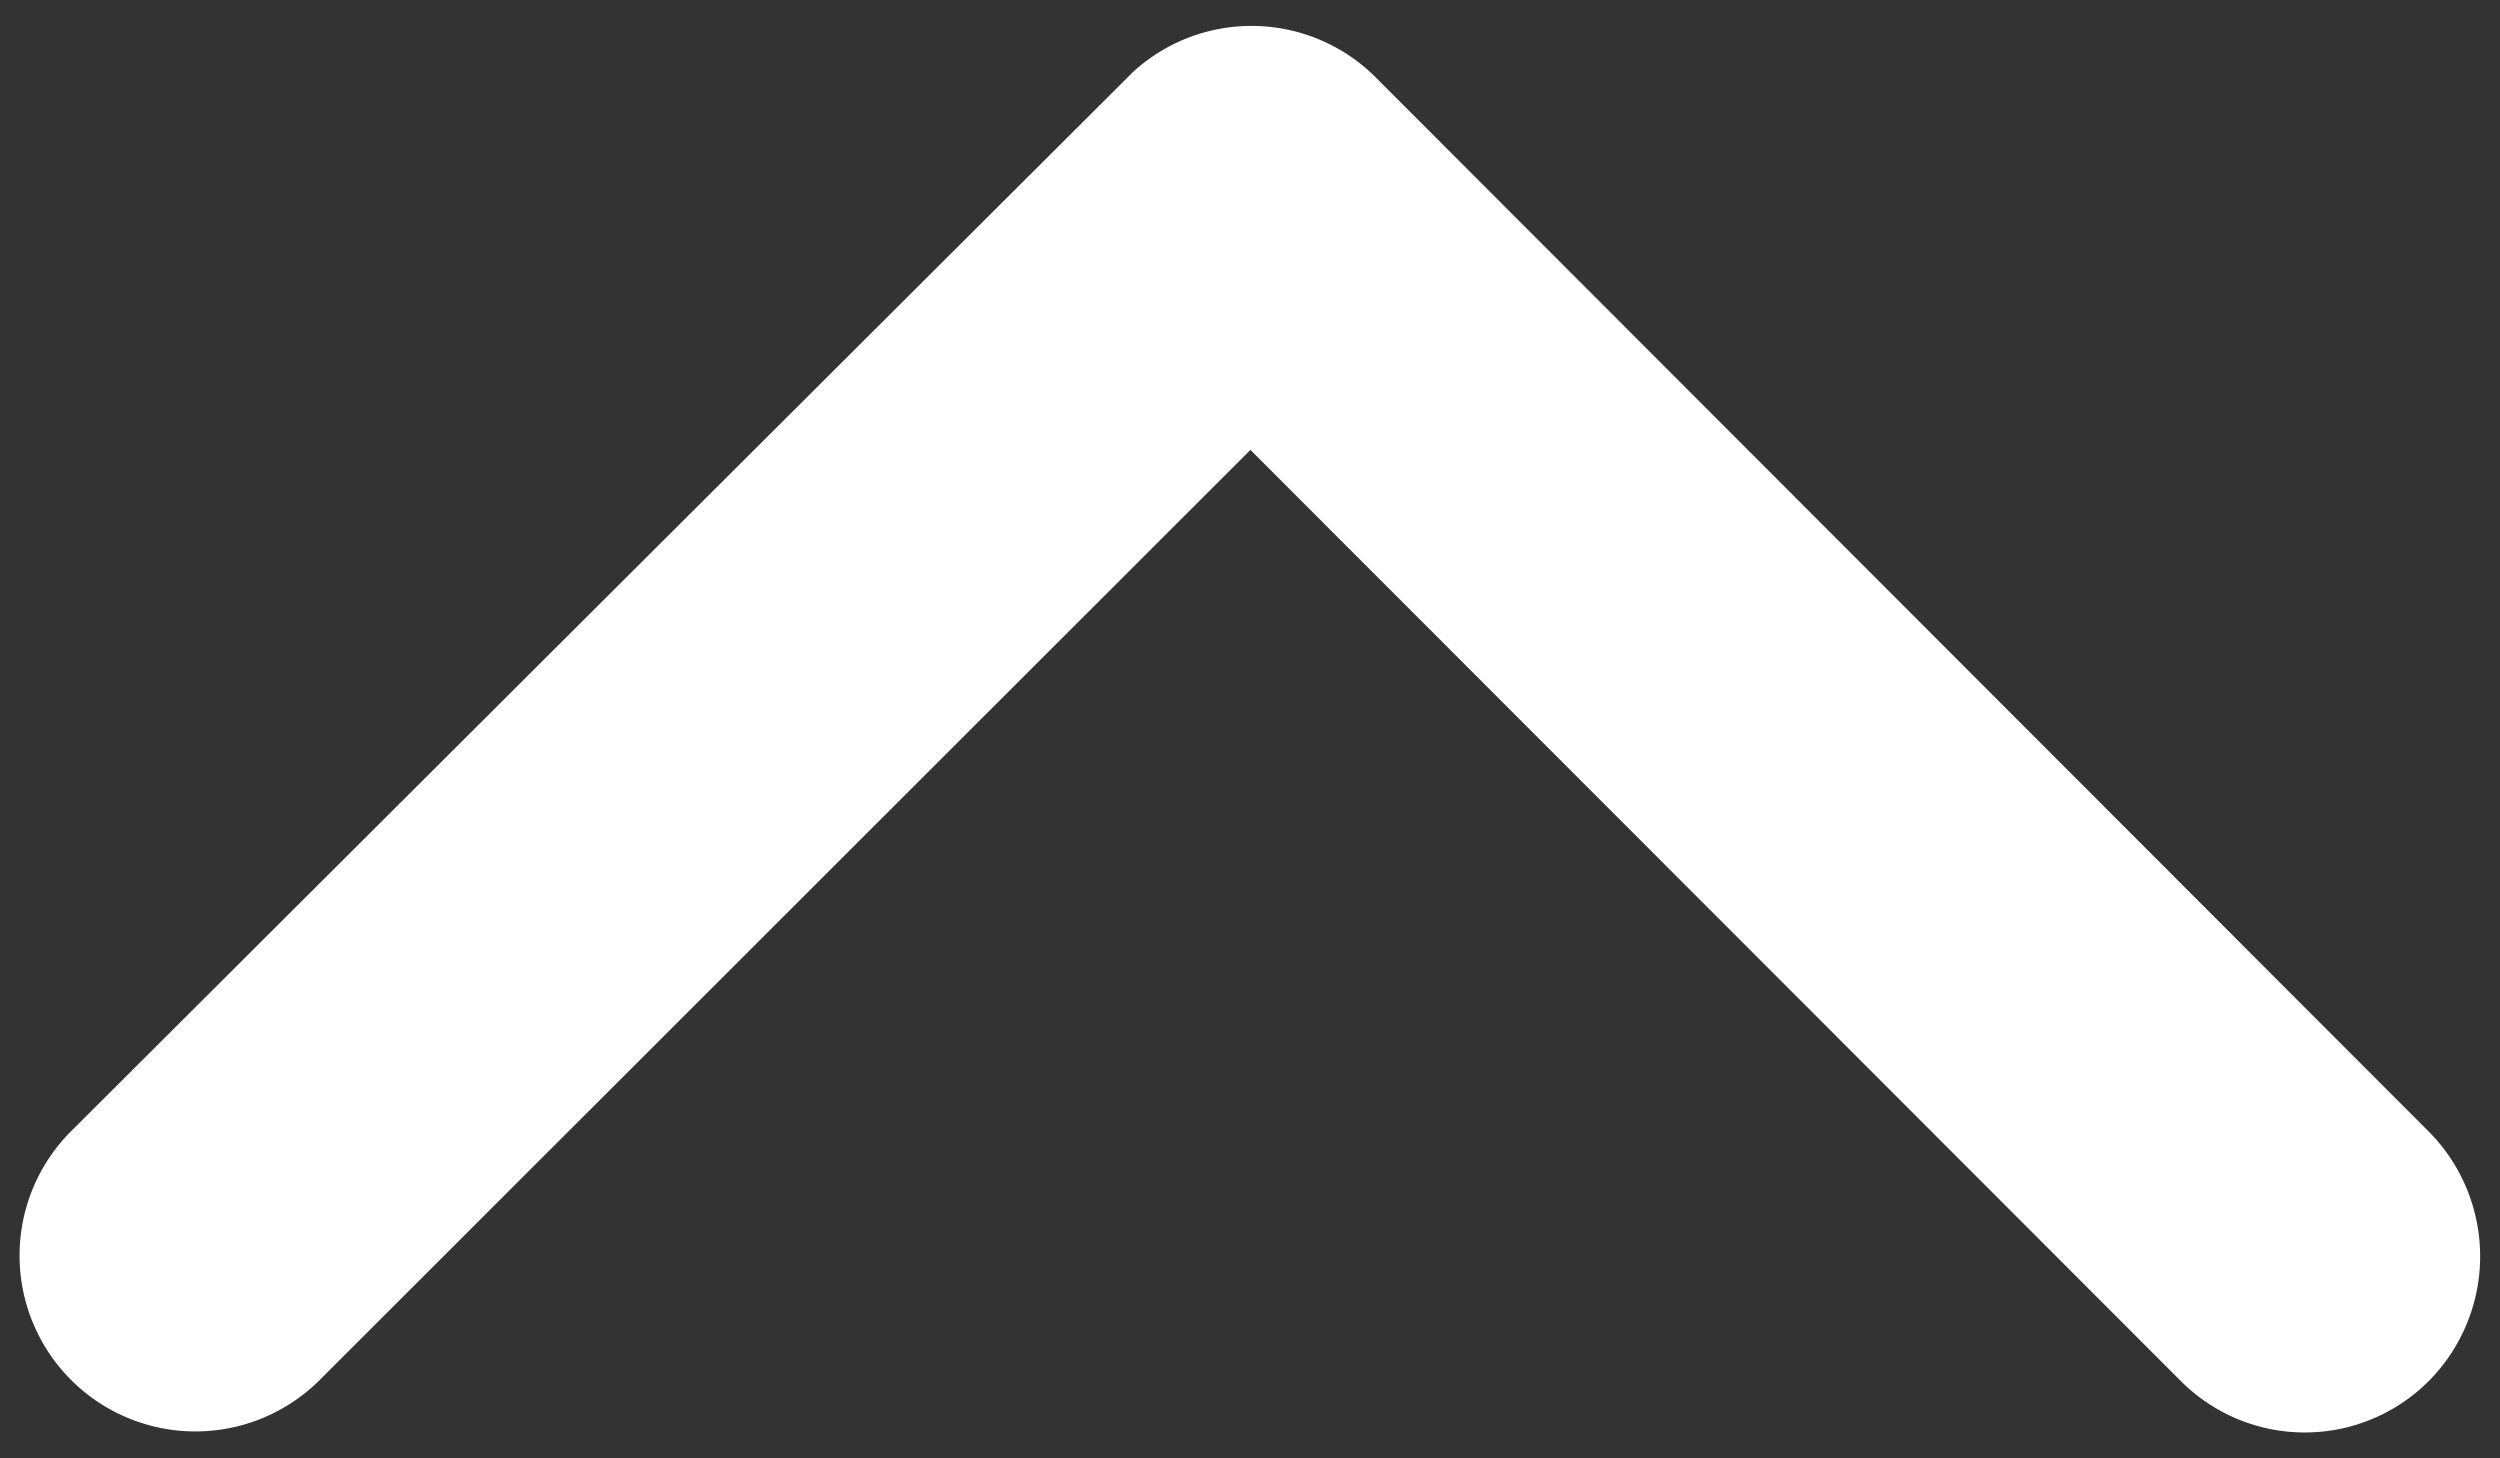
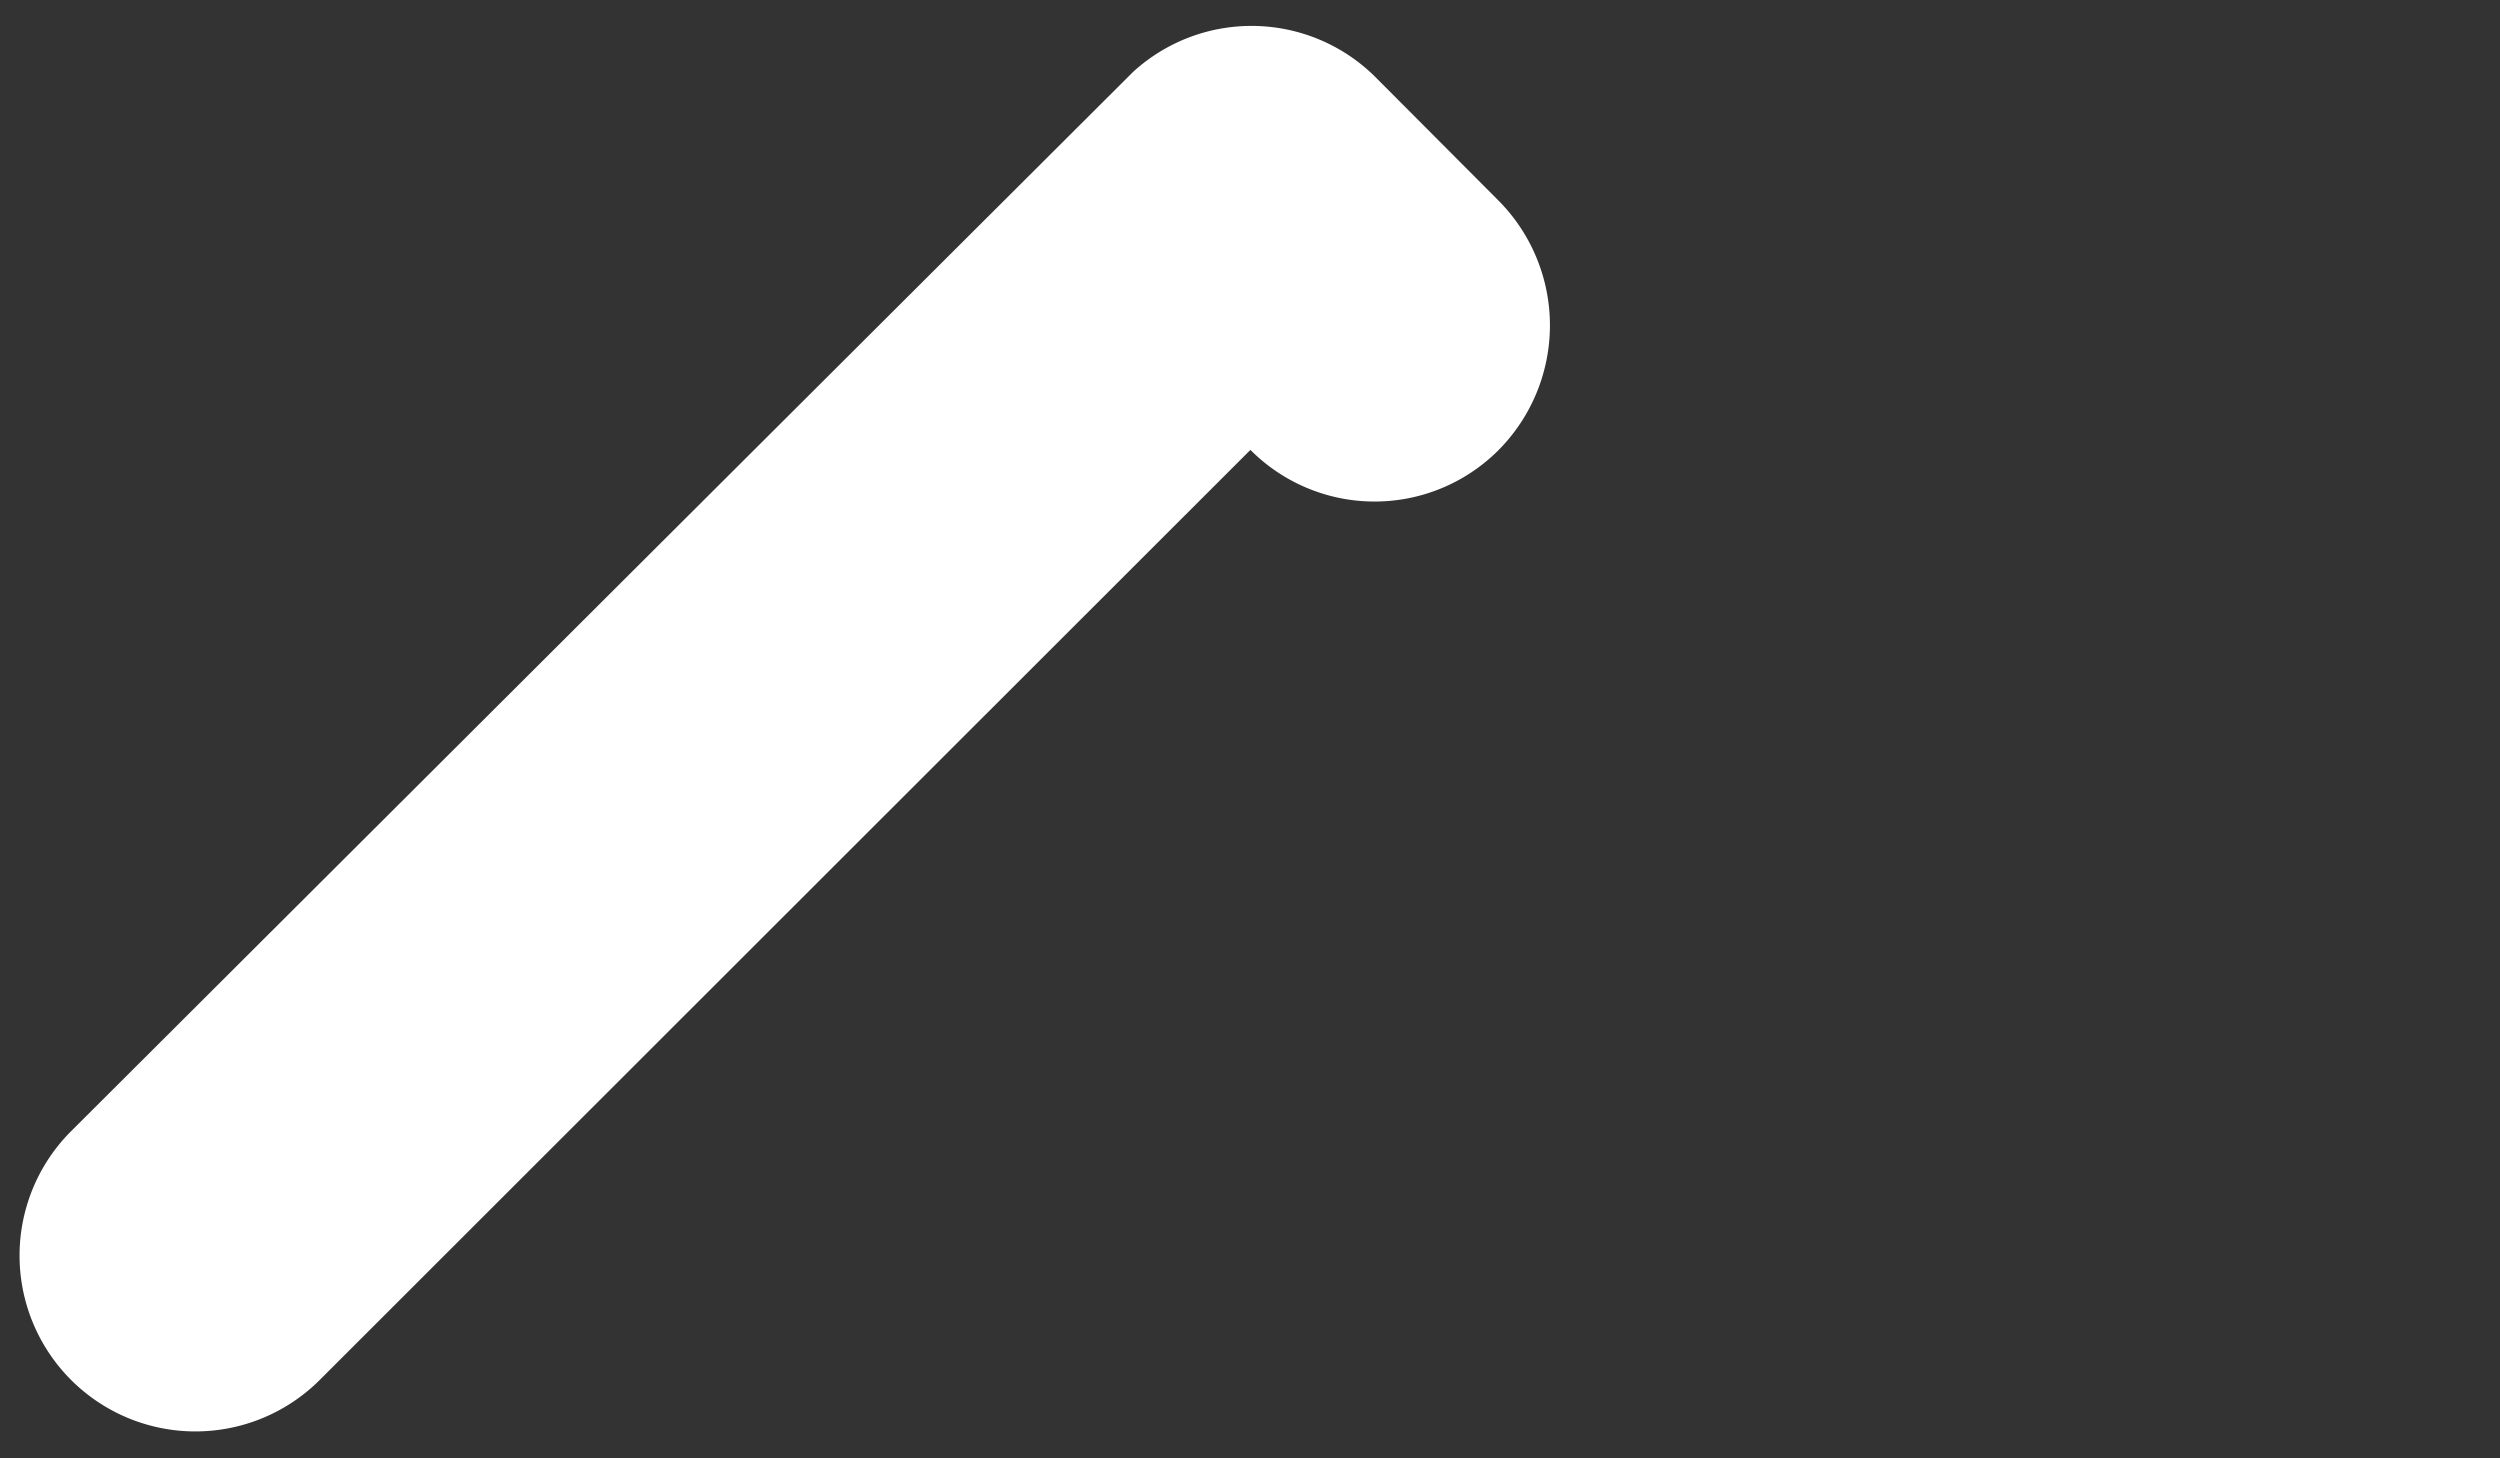
<svg xmlns="http://www.w3.org/2000/svg" width="24" height="14" viewBox="0 0 24 14">
  <rect x="0" y="0" width="24" height="14" fill="#333333" stroke="none" />
  <g id="Gruppe_108" data-name="Gruppe 108" transform="translate(2889 17898)">
-     <rect id="Rechteck_170" data-name="Rechteck 170" width="24" height="14" transform="translate(-2889 -17898)" fill="none" />
-     <path id="Icon_ionic-ios-arrow-down" data-name="Icon ionic-ios-arrow-down" d="M18,15.317l8.93,8.937a1.681,1.681,0,0,0,2.384,0,1.7,1.7,0,0,0,0-2.391L19.2,11.738a1.685,1.685,0,0,0-2.327-.049L6.68,21.856a1.688,1.688,0,0,0,2.384,2.391Z" transform="translate(-2894.996 -17908.998)" fill="#fff" />
+     <path id="Icon_ionic-ios-arrow-down" data-name="Icon ionic-ios-arrow-down" d="M18,15.317a1.681,1.681,0,0,0,2.384,0,1.7,1.7,0,0,0,0-2.391L19.2,11.738a1.685,1.685,0,0,0-2.327-.049L6.68,21.856a1.688,1.688,0,0,0,2.384,2.391Z" transform="translate(-2894.996 -17908.998)" fill="#fff" />
  </g>
</svg>